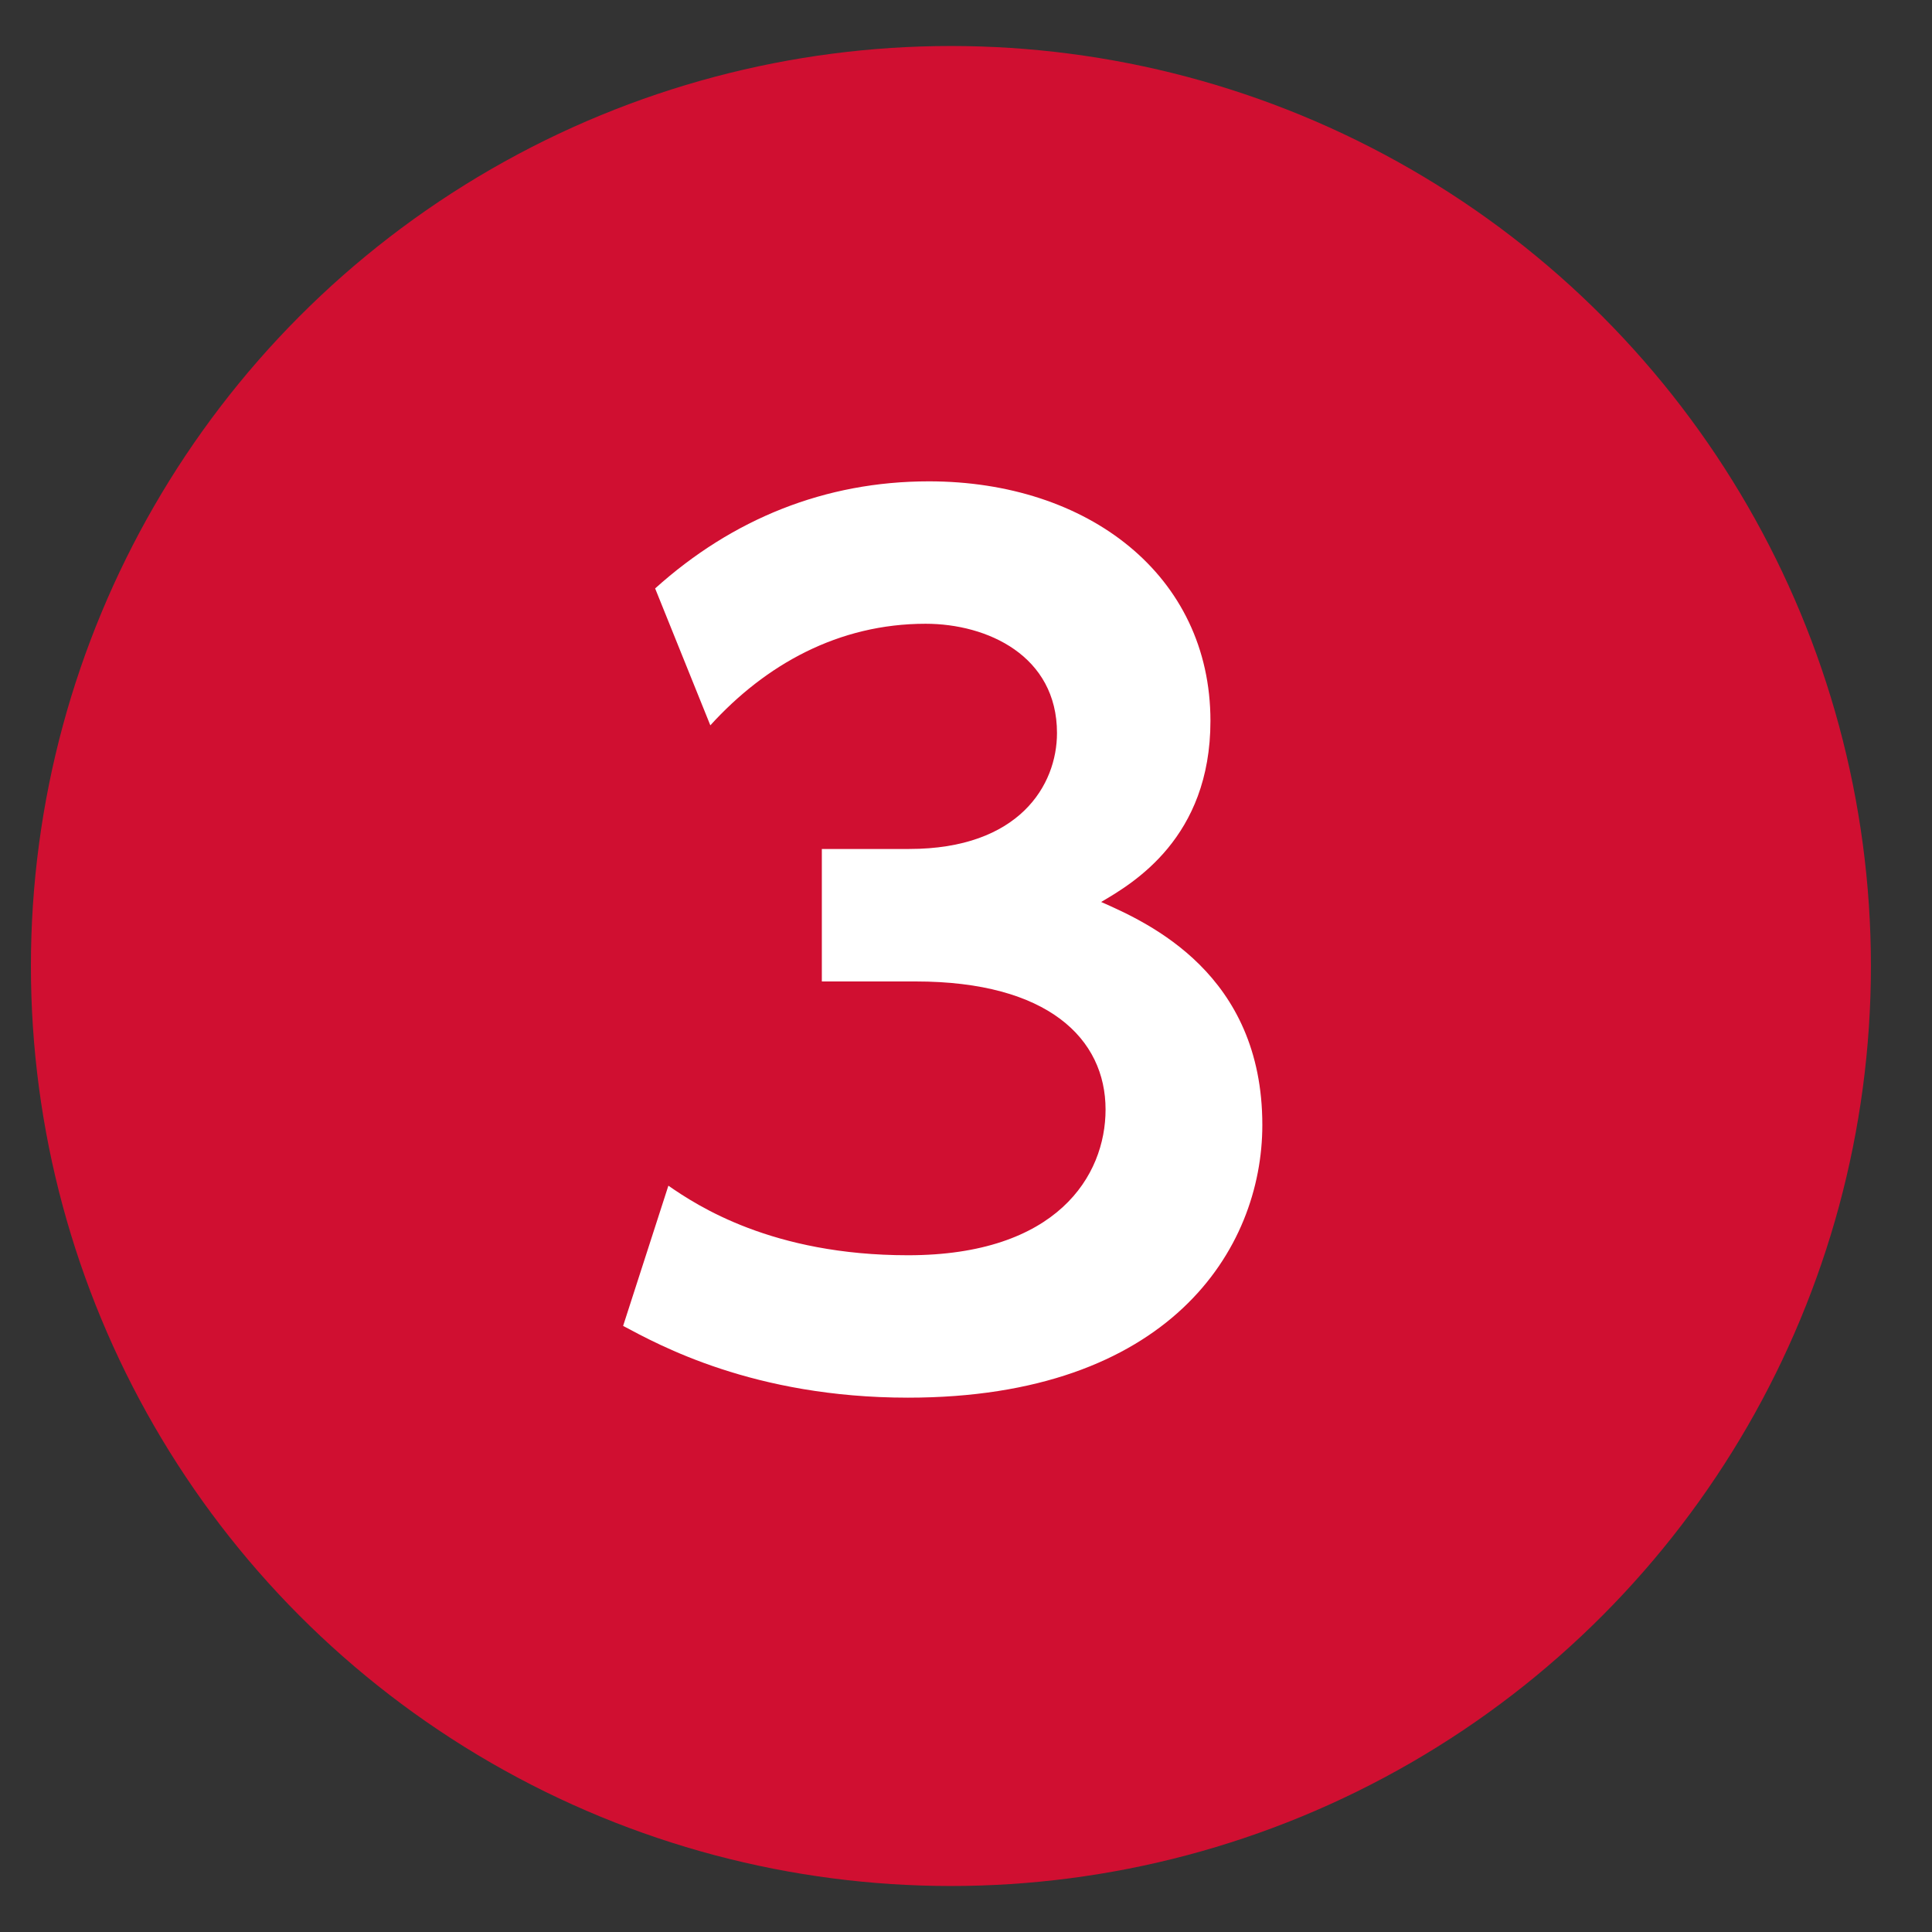
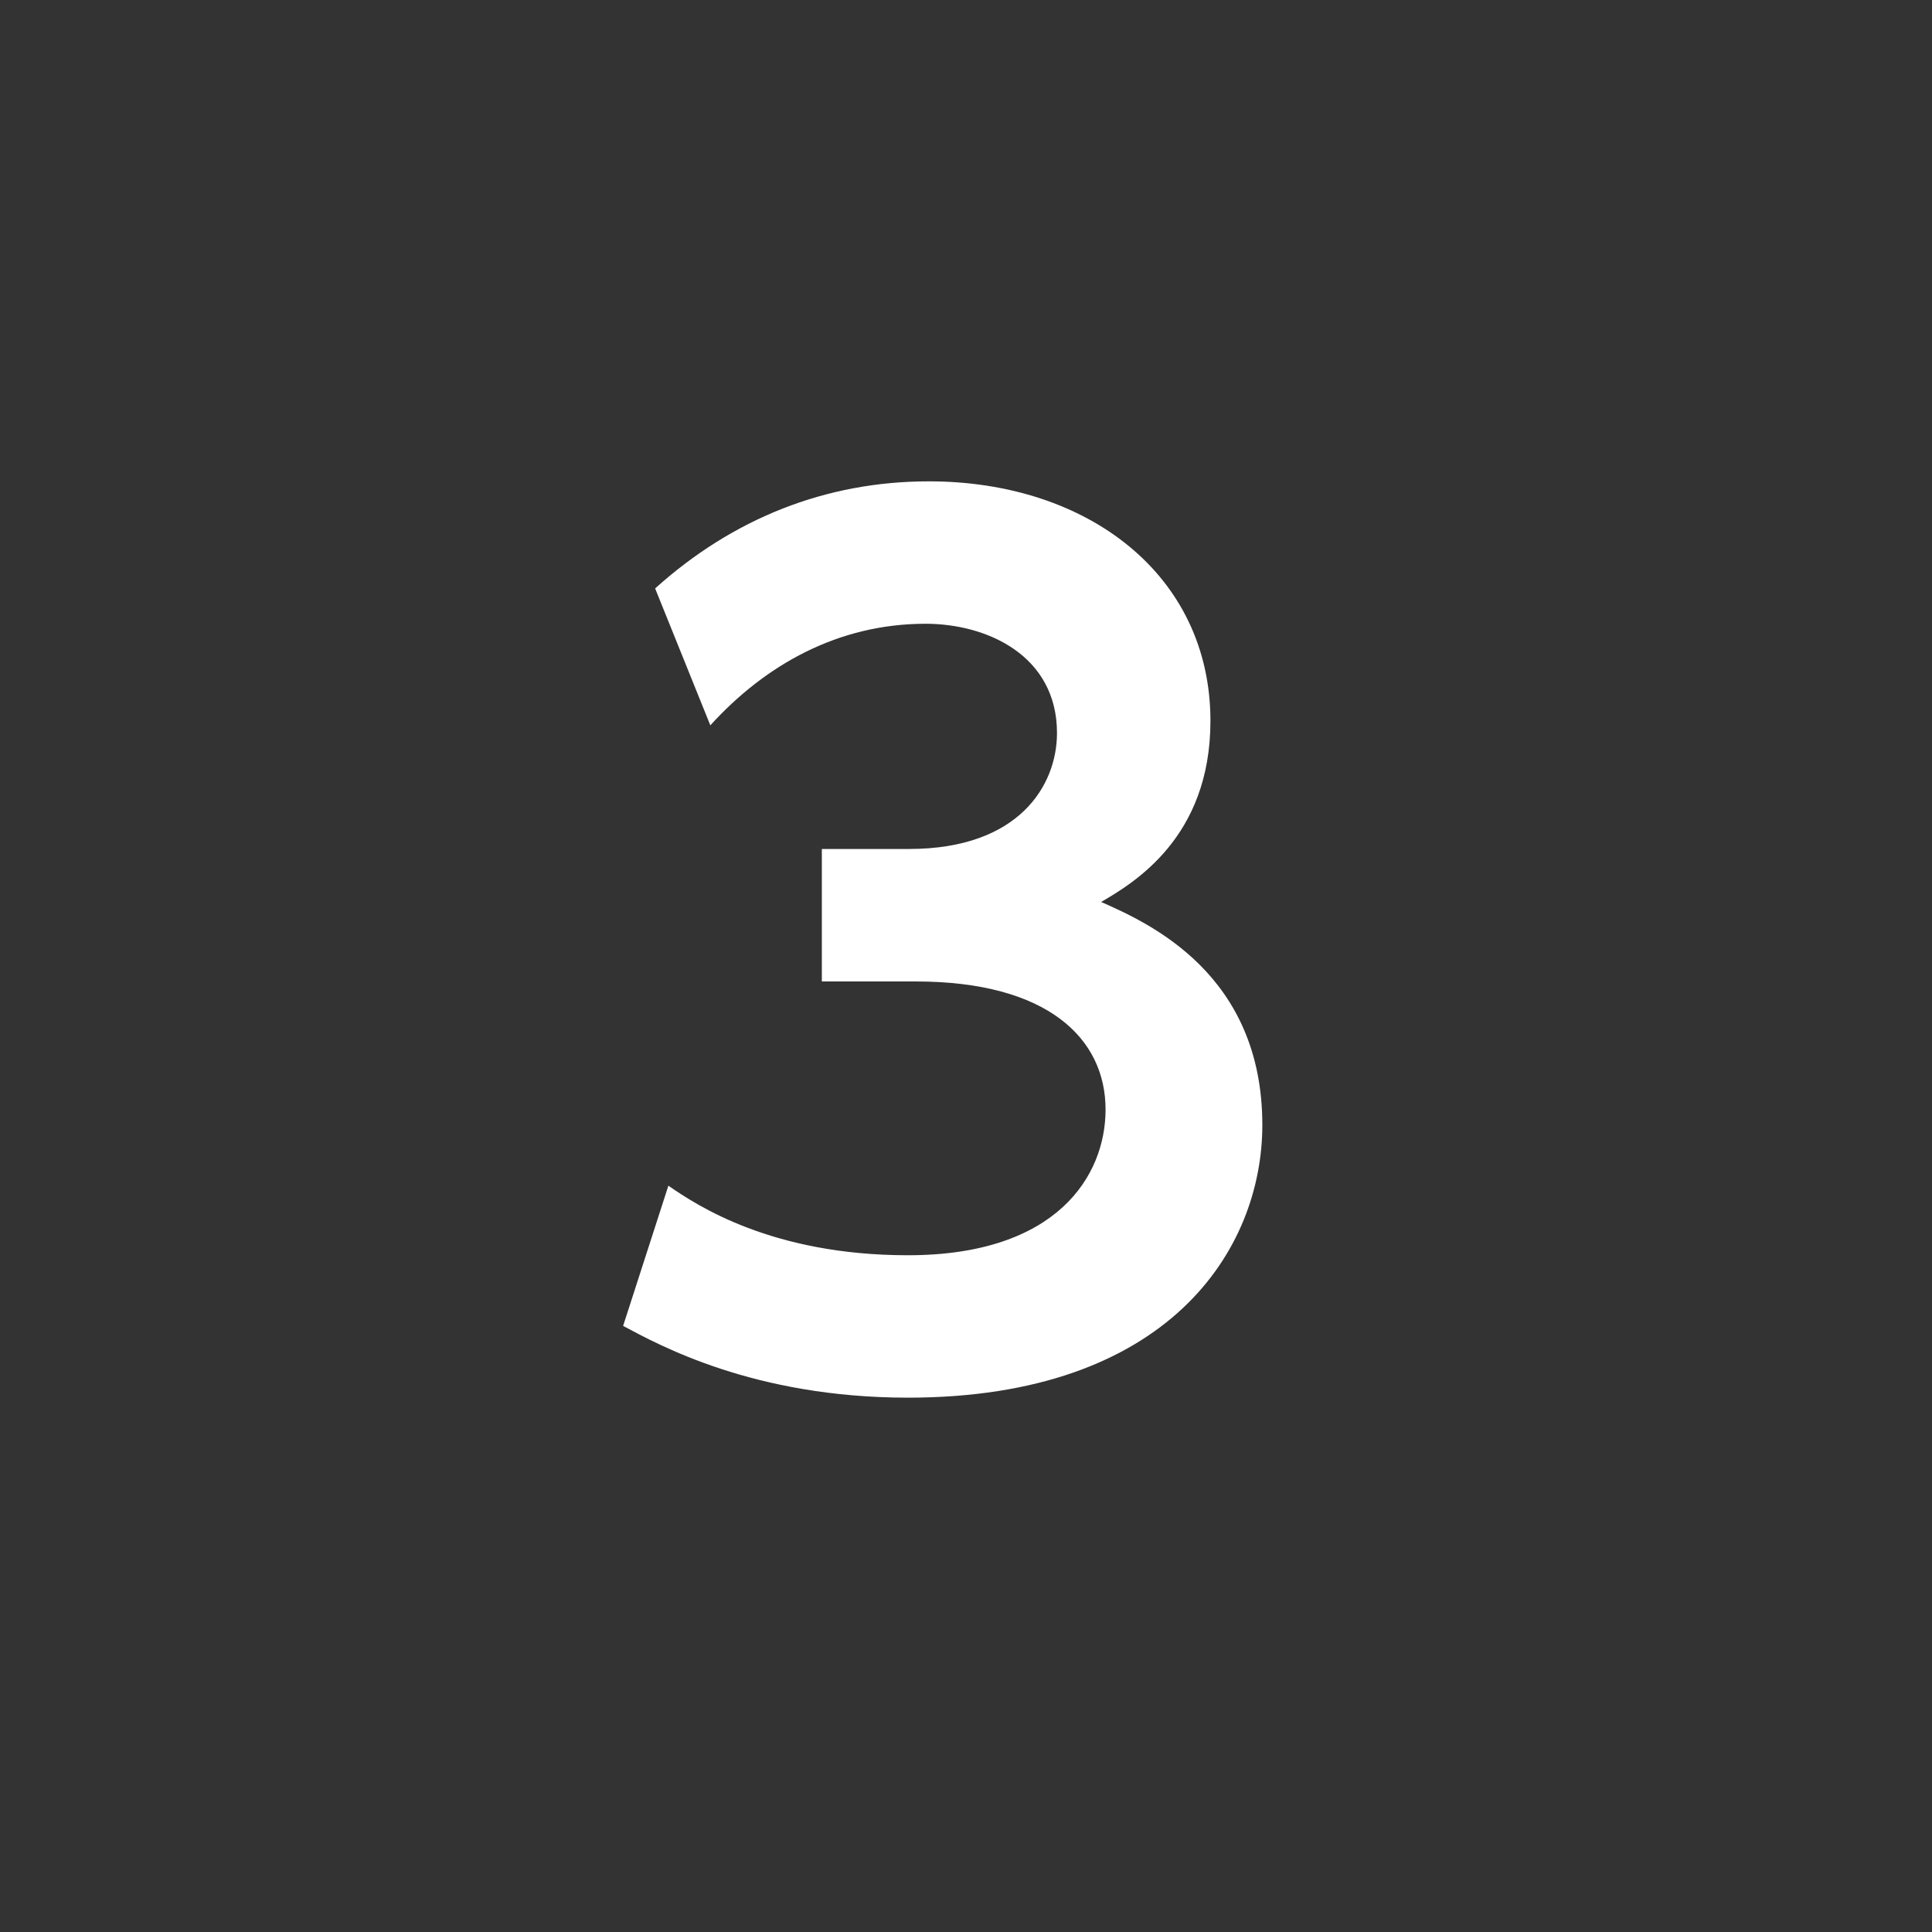
<svg xmlns="http://www.w3.org/2000/svg" width="21" height="21" viewBox="0 0 21 21" fill="none">
  <rect x="0" y="0" width="21" height="21" fill="#333333" stroke="none" />
-   <circle cx="10.336" cy="10.5" r="10" fill="#D00F31" />
  <path d="M6.773 14.412L7.265 12.888C7.577 13.104 8.393 13.644 9.869 13.644C11.489 13.644 12.017 12.78 12.017 12.06C12.017 11.292 11.393 10.668 9.953 10.668H8.933V9.228H9.881C11.081 9.228 11.489 8.532 11.489 7.968C11.489 7.128 10.733 6.78 10.061 6.78C9.113 6.78 8.321 7.224 7.721 7.884L7.121 6.396C7.961 5.64 8.969 5.232 10.097 5.232C11.825 5.232 13.157 6.252 13.157 7.836C13.157 9.108 12.317 9.6 11.969 9.804C12.485 10.032 13.721 10.584 13.721 12.228C13.721 13.584 12.701 15.192 9.869 15.192C8.189 15.192 7.157 14.616 6.773 14.412Z" fill="white" />
</svg>